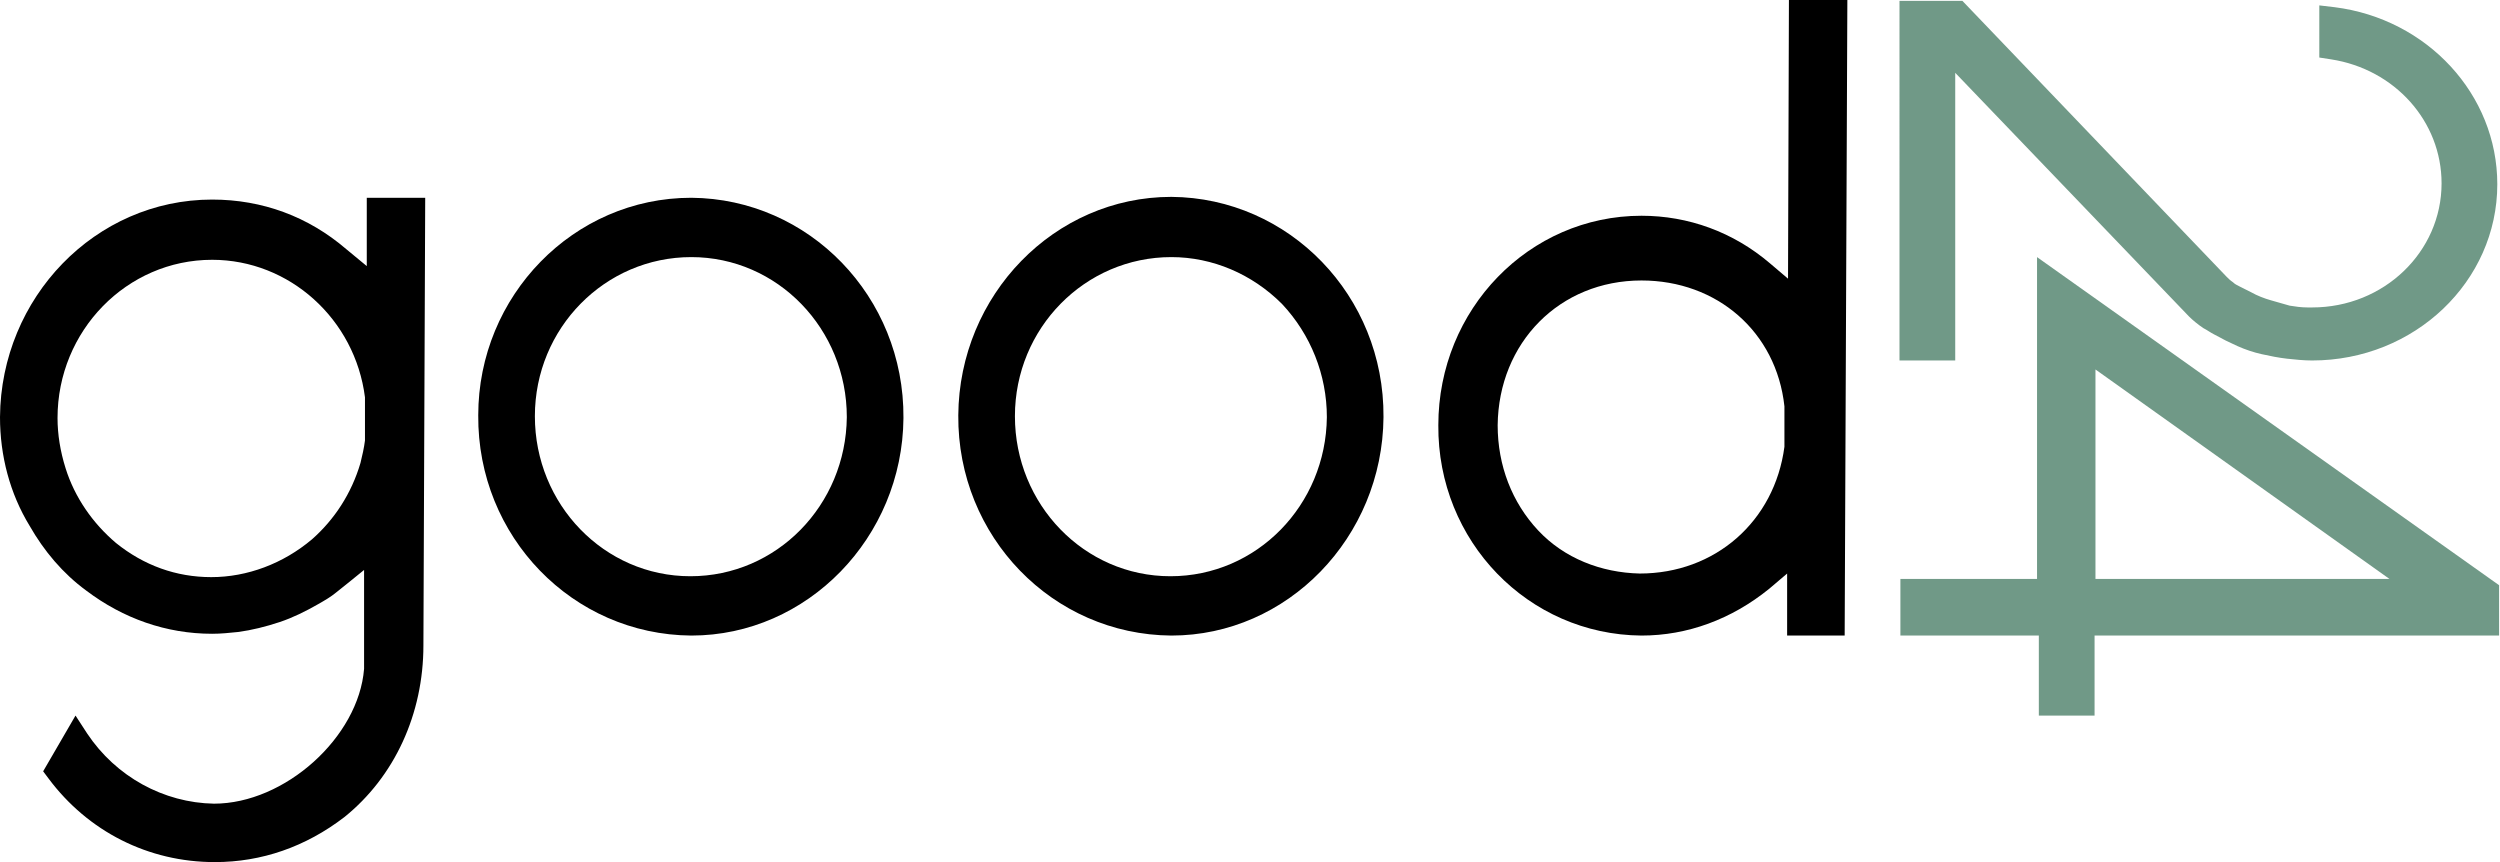
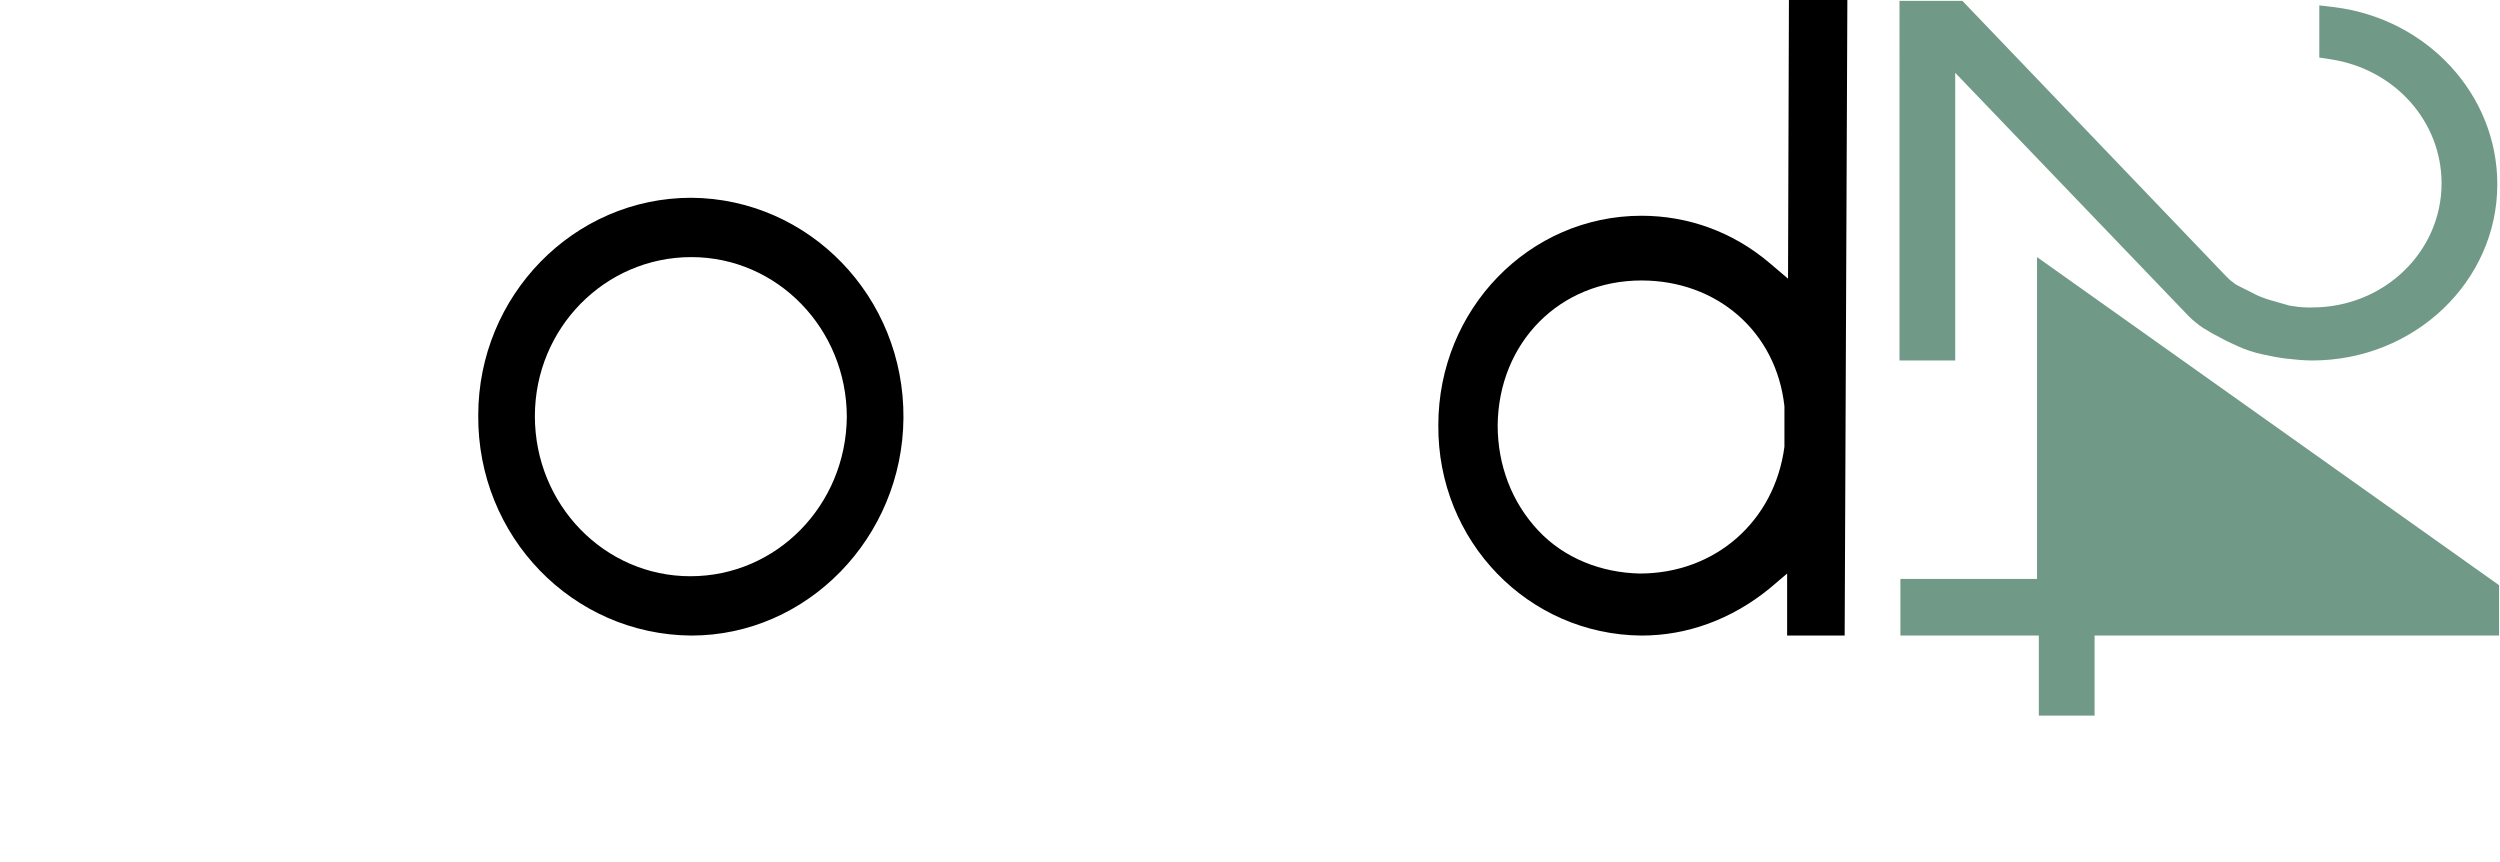
<svg xmlns="http://www.w3.org/2000/svg" version="1.1" id="Ebene_1" x="0px" y="0px" viewBox="0 0 278.1 95.9" style="enable-background:new 0 0 278.1 95.9;" xml:space="preserve">
  <style type="text/css">
	.st0{fill:#709987;}
</style>
  <g>
    <path d="M76.9,70.7L76.9,70.7c-13.2-0.1-23.8-11-23.7-24.5C53.2,32.9,63.8,22,76.9,22c13.1,0.1,23.7,11,23.6,24.5   C100.4,59.8,89.8,70.7,76.9,70.7z M76.9,28.6c-9.6,0-17.4,7.9-17.4,17.7c0,9.8,7.7,17.8,17.3,17.8c0,0,0,0,0,0   c9.6,0,17.3-7.9,17.4-17.7C94.2,36.6,86.5,28.6,76.9,28.6" />
-     <path d="M130.3,70.7L130.3,70.7c-13.2-0.1-23.8-11-23.7-24.5c0.1-13.4,10.7-24.3,23.7-24.3c13.1,0.1,23.7,11,23.6,24.5   C153.8,59.8,143.2,70.7,130.3,70.7z M130.3,28.6c-9.6,0-17.4,7.9-17.4,17.7c0,9.8,7.7,17.8,17.3,17.8c0,0,0,0,0,0   c9.6,0,17.3-7.9,17.4-17.7c0-4.7-1.8-9.2-5-12.6C139.3,30.5,134.9,28.6,130.3,28.6" />
    <path d="M198.8,70.7l0-6.9l-2,1.7c-4.2,3.4-9.1,5.2-14.2,5.2c-12.6-0.1-22.7-10.5-22.6-23.4C160,34.4,170.1,24,182.6,24   c5.2,0,10.2,1.8,14.3,5.3l2,1.7l0.1-31l6.5,0l-0.3,70.7L198.8,70.7z M182.6,31.2c-9.1,0-15.9,6.9-16,16.1c0,4.5,1.6,8.6,4.5,11.7   c2.9,3.1,7,4.7,11.3,4.8c8.4,0,15-5.8,16.1-14.1l0-4.5C197.6,36.9,191,31.2,182.6,31.2" />
-     <path d="M23.9,95.9L23.9,95.9c-7.4,0-14.1-3.4-18.5-9.3l-0.6-0.8l3.6-6.2l1.3,2c3.2,4.8,8.5,7.7,14.1,7.8c7.9,0,16.1-7.4,16.7-15   l0-7.1l0-3.9l-1.6,1.3c-0.5,0.4-1,0.8-1.5,1.2c-0.6,0.5-1.3,0.9-2,1.3c-1.4,0.8-2.8,1.5-4.3,2c-1.5,0.5-3.1,0.9-4.6,1.1   c-1,0.1-1.9,0.2-2.9,0.2c-5.1,0-9.9-1.7-14-4.8c-2.6-1.9-4.7-4.4-6.3-7.2C1.1,54.9,0,50.7,0,46.4c0.1-13.3,10.6-24.2,23.6-24.2   c5.6,0,10.7,1.9,14.9,5.5l2.3,1.9l0-7.6l6.5,0l-0.2,49.8c0,7.6-3.2,14.6-8.8,19.1C34,94.2,29.1,95.9,23.9,95.9z M23.6,28.9   c-9.5,0-17.2,7.9-17.2,17.6c0,1.8,0.3,3.7,0.9,5.6c1,3.2,3,6.1,5.6,8.3c3.1,2.5,6.7,3.8,10.6,3.8h0c4,0,8-1.5,11.2-4.2   c2.5-2.2,4.4-5.1,5.4-8.5c0.2-0.8,0.4-1.7,0.5-2.5l0-4.8C39.5,35.5,32.2,28.9,23.6,28.9" />
    <path class="st0" d="M257.2,40.1c-0.9,0-1.9-0.1-2.8-0.2c-0.9-0.1-1.9-0.3-2.8-0.5c-0.9-0.2-1.8-0.5-2.7-0.9   c-0.9-0.4-1.7-0.8-2.6-1.3c-0.4-0.2-0.8-0.5-1.2-0.7c-0.6-0.4-1.2-0.9-1.6-1.3l-26-27.1v32h-6.2V0.1h7l29.4,30.7   c0.2,0.2,0.4,0.4,0.7,0.6c0.2,0.2,0.4,0.3,0.8,0.5c0.4,0.2,0.8,0.4,1.2,0.6c0.7,0.4,1.5,0.7,2.2,0.9c0.7,0.2,1.4,0.4,2.1,0.6   c0.6,0.1,1.3,0.2,2,0.2c0.2,0,0.3,0,0.5,0c8,0,14.4-6.2,14.4-13.8c0-6.9-5.2-12.7-12.3-13.8l-1.3-0.2V0.6l1.7,0.2   c10.3,1.3,18.1,9.7,18.1,19.7C277.8,31.3,268.6,40.1,257.2,40.1z" />
-     <path class="st0" d="M233.1,79.6h-6.3v-8.9h-15.4v-6.3h15.2V28.6l51.4,36.5v5.6h-45V79.6z M233.1,64.4h32.7l-32.7-23.3V64.4z" />
+     <path class="st0" d="M233.1,79.6h-6.3v-8.9h-15.4v-6.3h15.2V28.6l51.4,36.5v5.6h-45V79.6z M233.1,64.4h32.7V64.4z" />
  </g>
</svg>